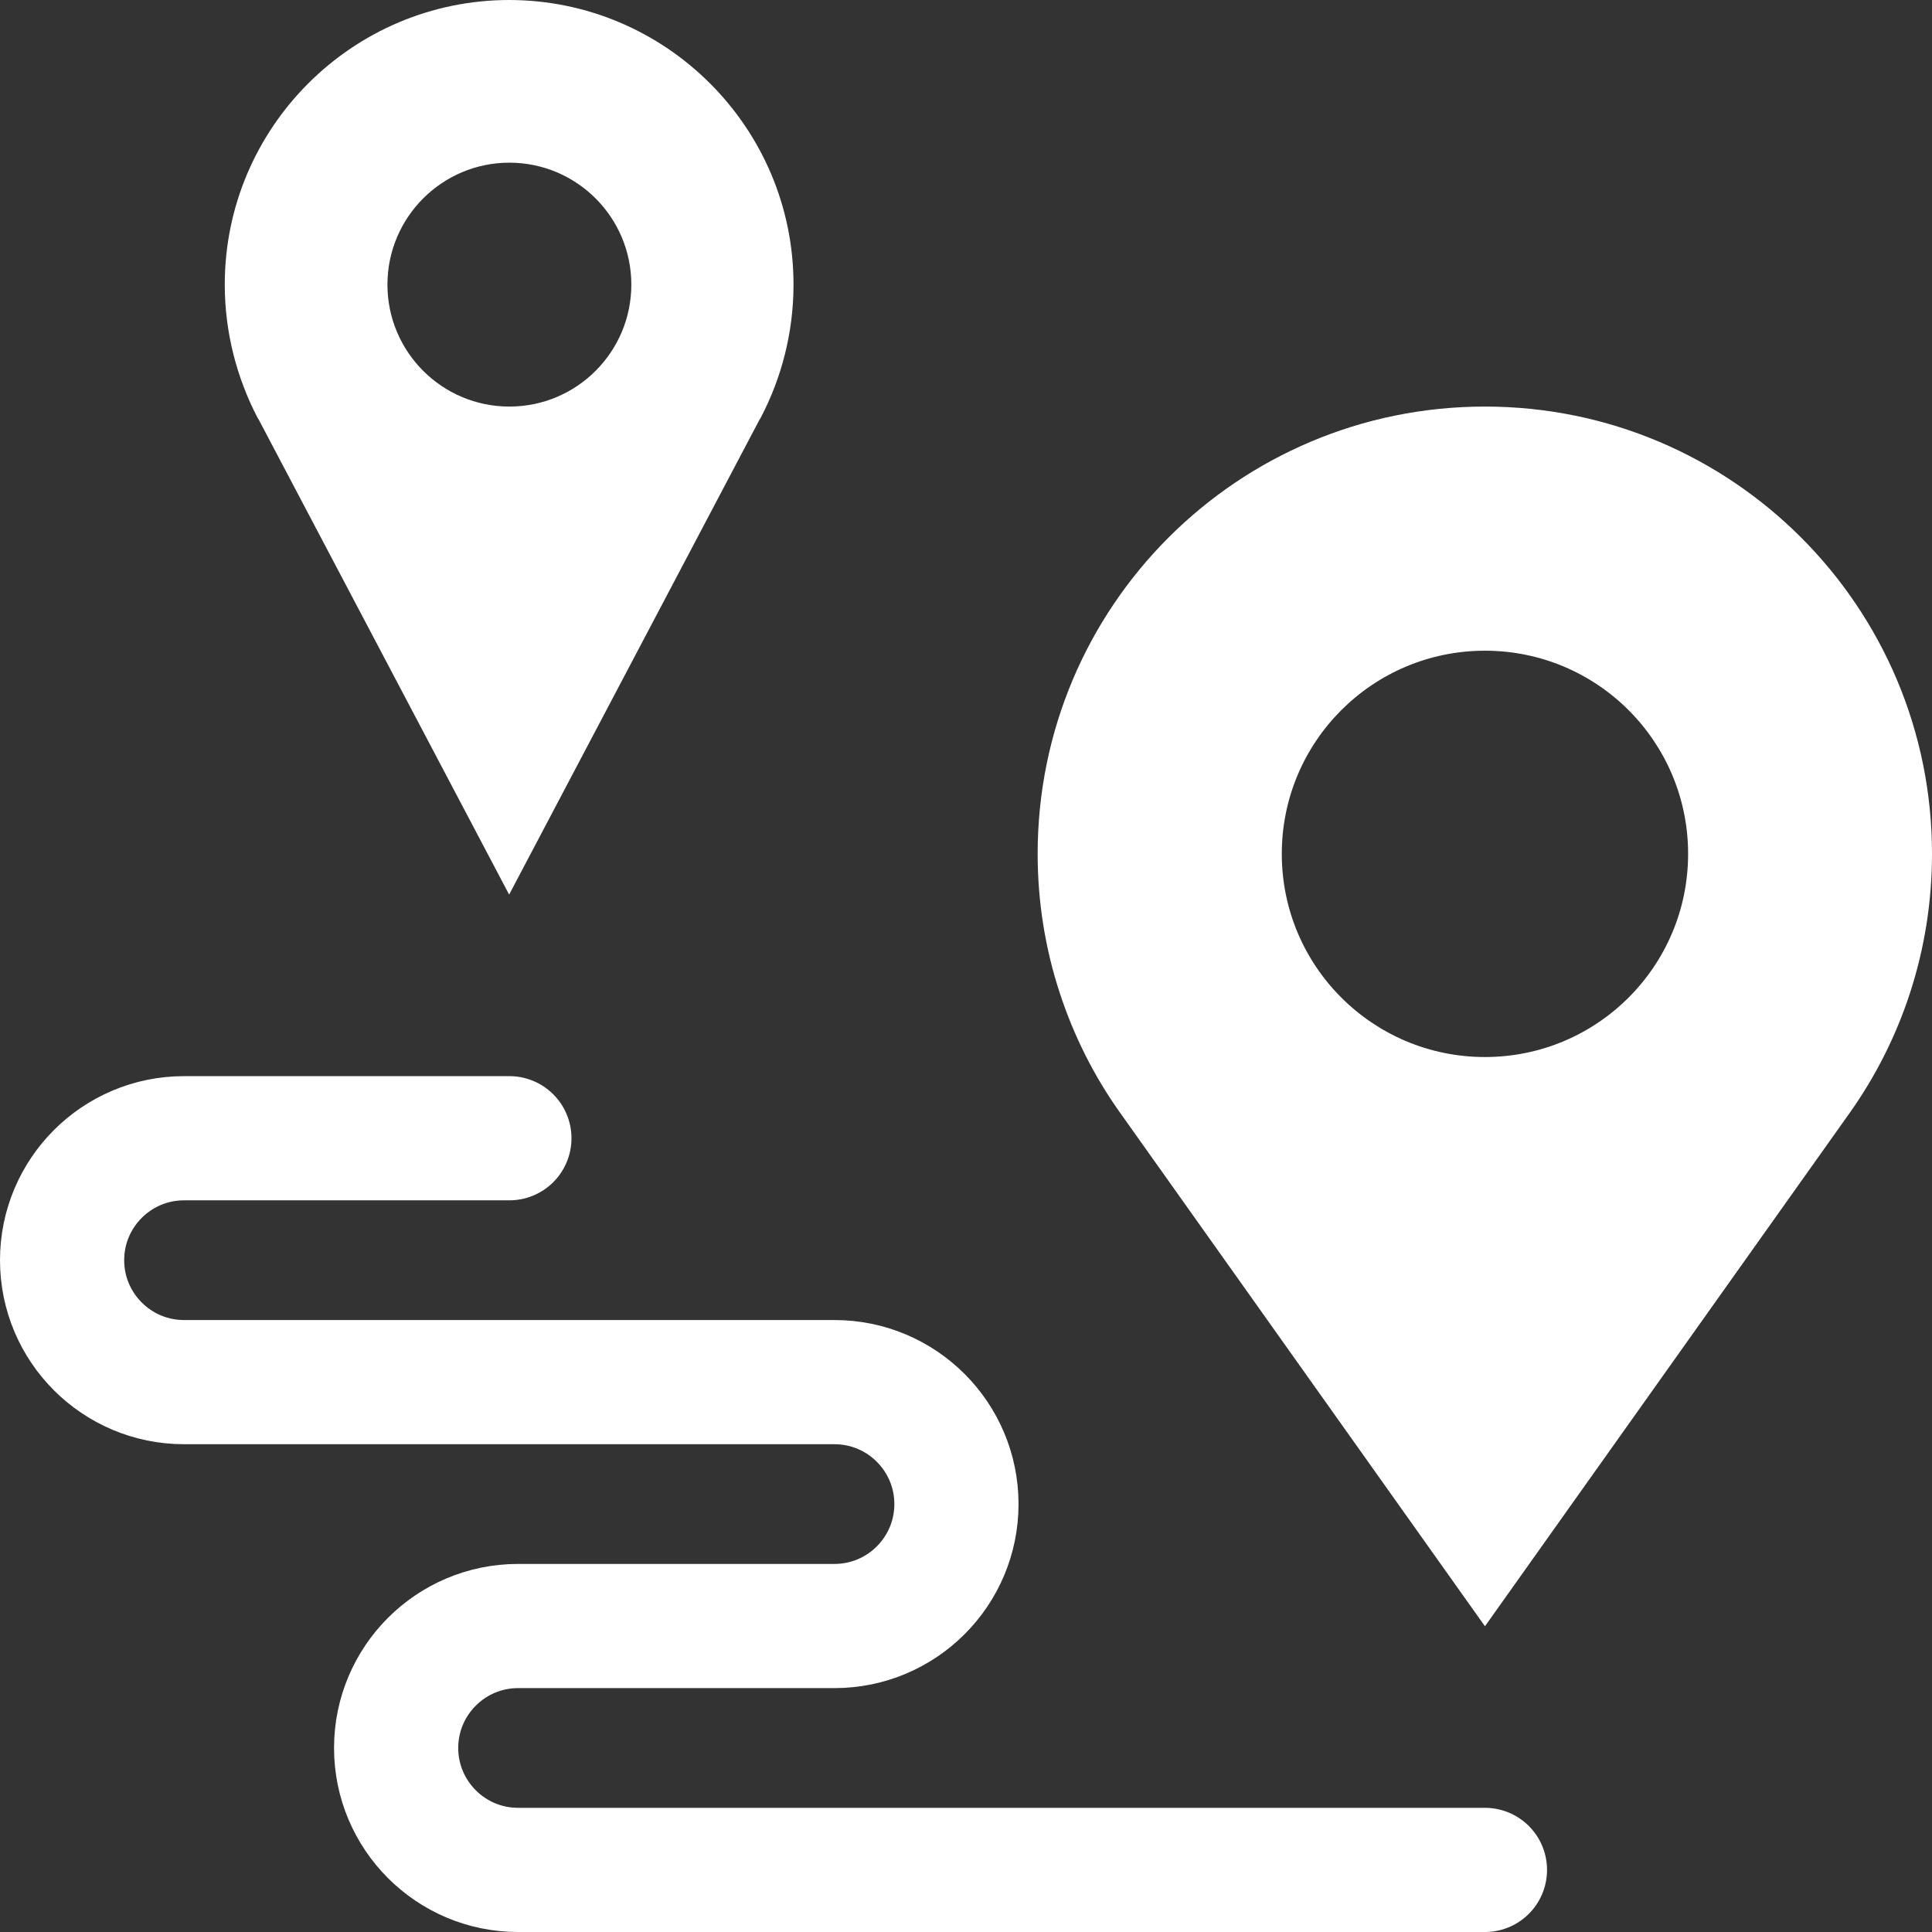
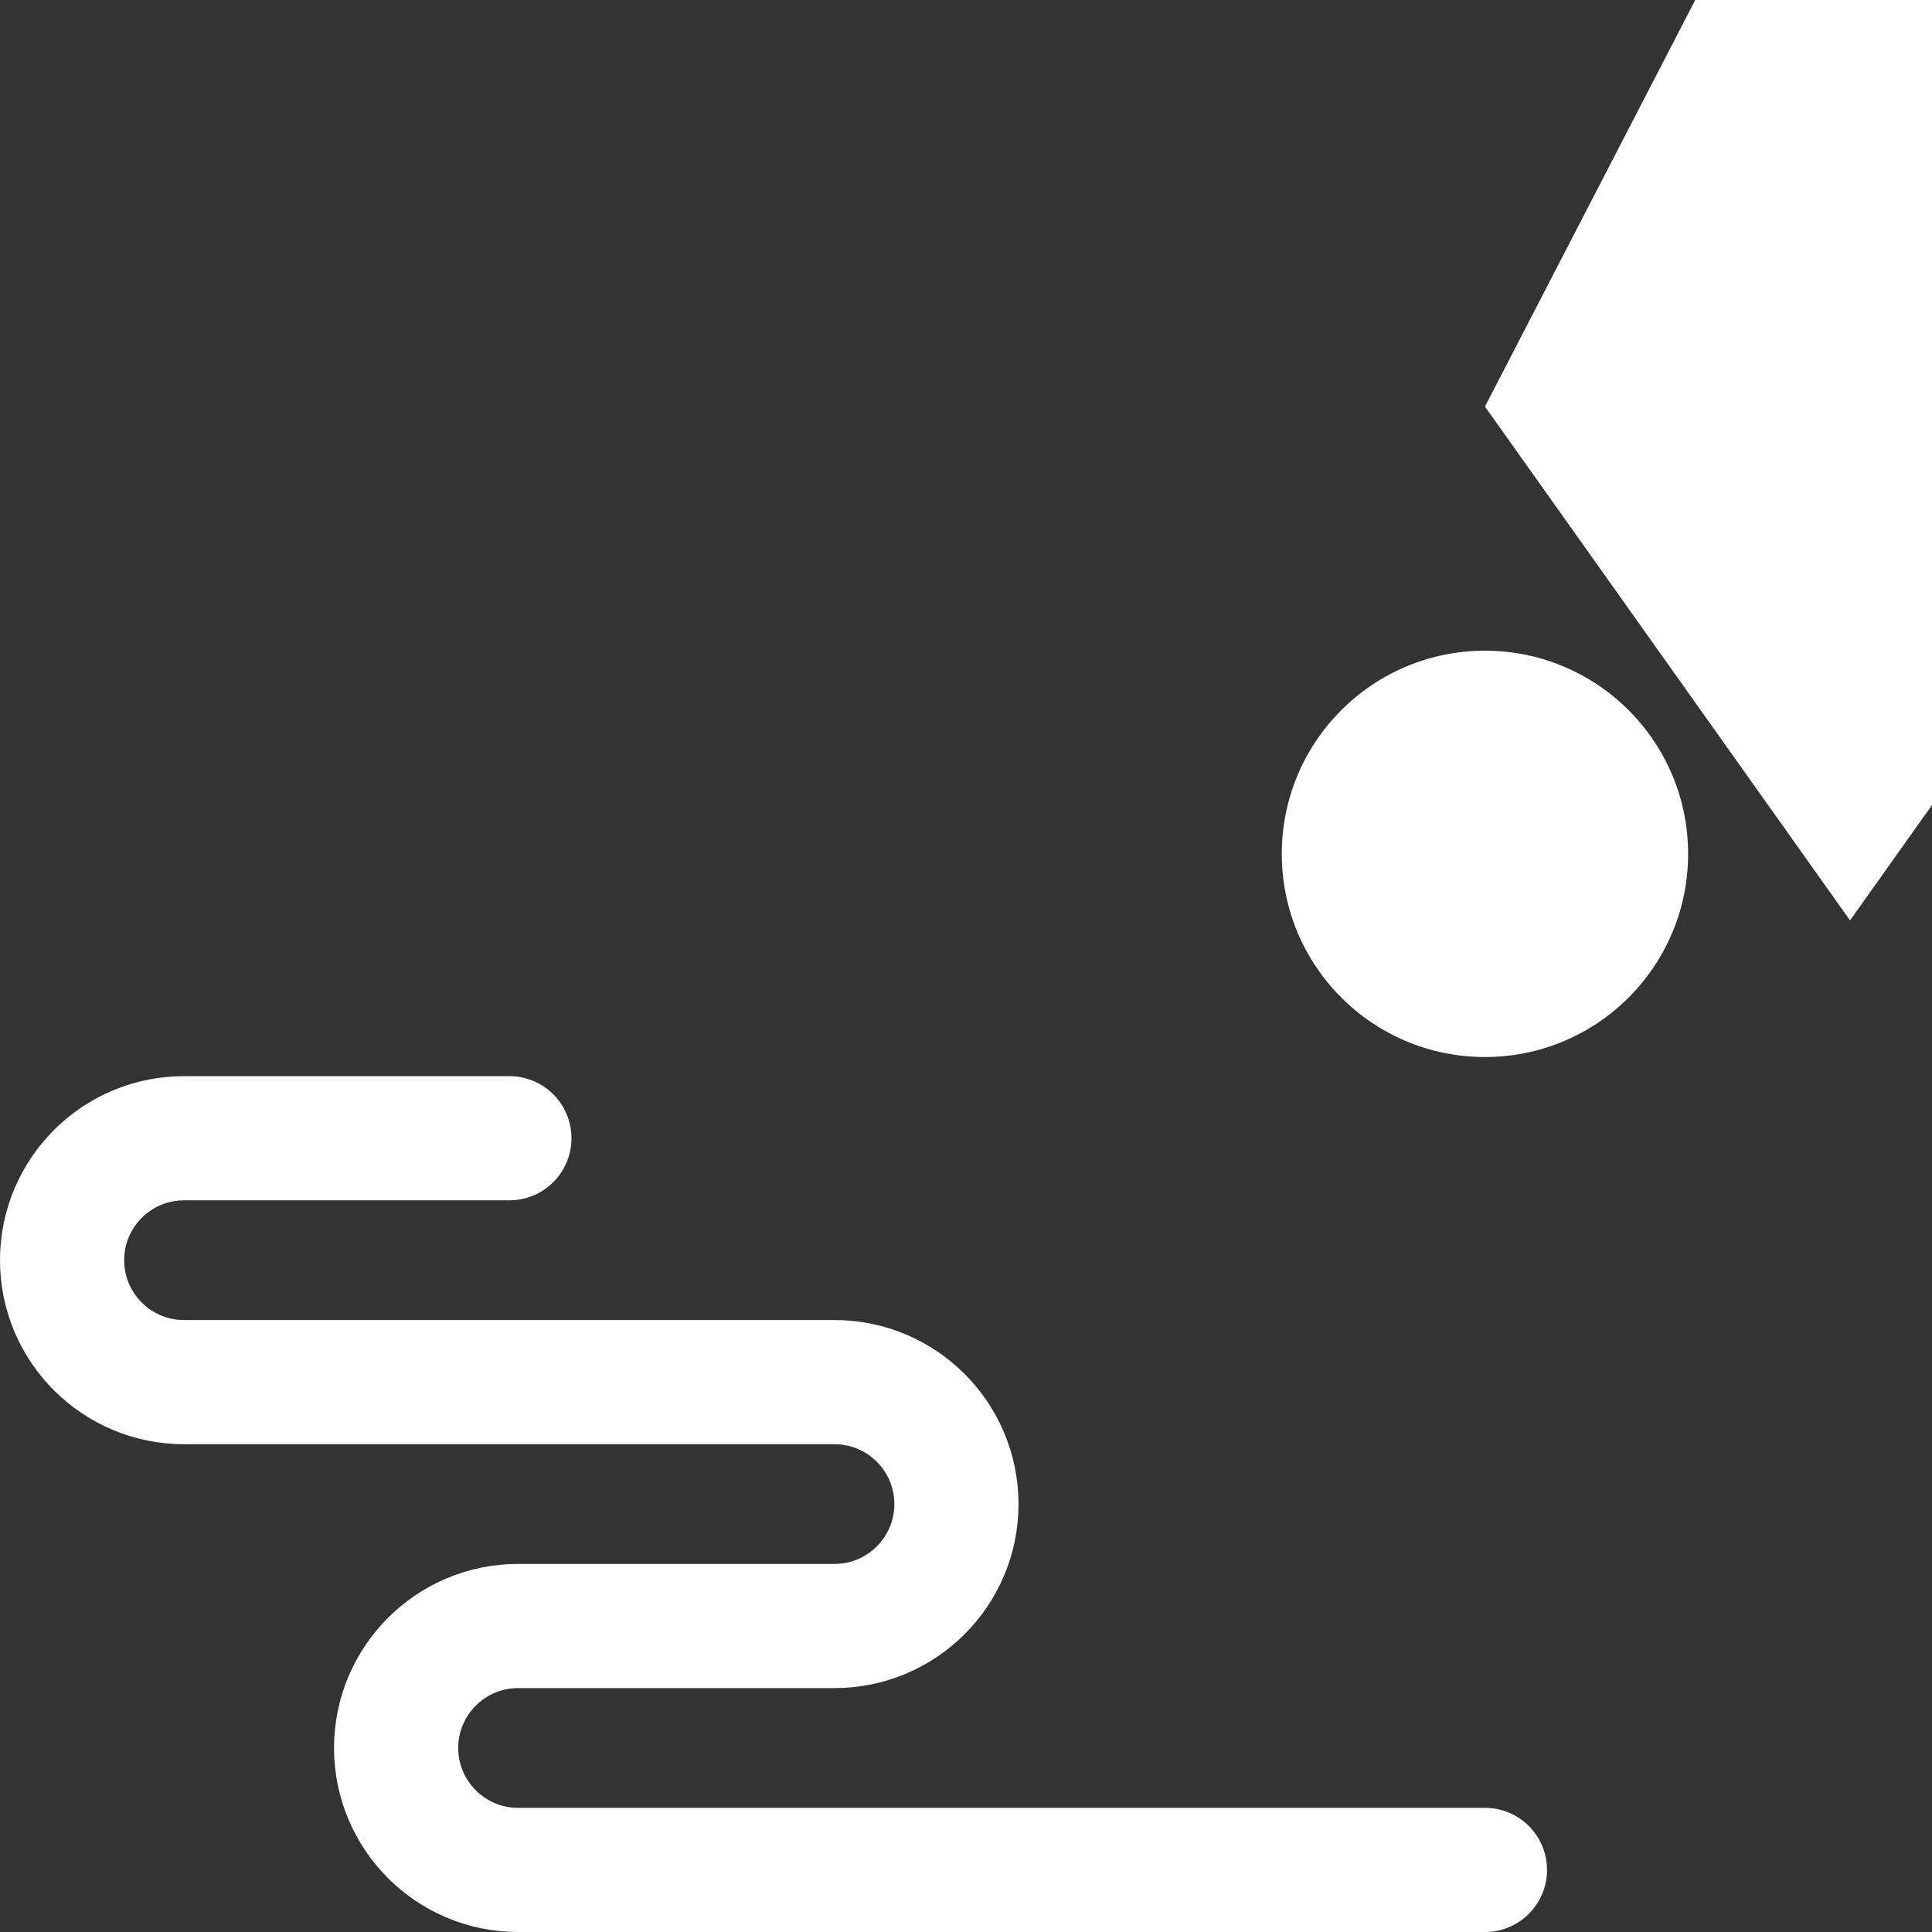
<svg xmlns="http://www.w3.org/2000/svg" id="Layer_2" viewBox="0 0 77.79 77.79">
  <rect x="0" y="0" width="77.79" height="77.79" fill="#333333" stroke="none" />
  <defs>
    <style>
      .cls-1 {
        fill: #fff;
      }

      .cls-2 {
        fill: none;
        stroke: #fff;
        stroke-linecap: round;
        stroke-linejoin: round;
        stroke-width: 5px;
      }
    </style>
  </defs>
  <g id="Layer_1-2" data-name="Layer_1">
    <g>
-       <path class="cls-1" d="M59.79,16.37c-9.95,0-18.01,8.05-18.01,18.01,0,1.95.31,3.82.88,5.57.57,1.75,1.39,3.38,2.43,4.84l14.7,20.69,14.7-20.69c2.06-2.91,3.3-6.51,3.3-10.41,0-9.95-8.05-18.01-18-18.01ZM59.79,42.56c-4.52,0-8.18-3.66-8.18-8.18s3.66-8.18,8.18-8.18,8.18,3.66,8.18,8.18-3.66,8.18-8.18,8.18Z" />
+       <path class="cls-1" d="M59.79,16.37l14.7,20.69,14.7-20.69c2.06-2.91,3.3-6.51,3.3-10.41,0-9.95-8.05-18.01-18-18.01ZM59.79,42.56c-4.52,0-8.18-3.66-8.18-8.18s3.66-8.18,8.18-8.18,8.18,3.66,8.18,8.18-3.66,8.18-8.18,8.18Z" />
      <path class="cls-2" d="M20.51,45.83H7.41c-2.71,0-4.91,2.2-4.91,4.91s2.2,4.91,4.91,4.91h26.19c2.71,0,4.91,2.2,4.91,4.91s-2.2,4.91-4.91,4.91h-12.74c-2.71,0-4.91,2.2-4.91,4.91s2.2,4.91,4.91,4.91h38.93" />
-       <path class="cls-1" d="M20.51,0c-6.32,0-11.46,5.14-11.46,11.46,0,1.93.49,3.76,1.31,5.34l.06.1,10.08,19.12,10.08-19.12.06-.1c.82-1.57,1.31-3.4,1.31-5.34,0-6.32-5.14-11.46-11.46-11.46ZM20.51,16.37c-2.71,0-4.91-2.2-4.91-4.91s2.2-4.91,4.91-4.91,4.91,2.2,4.91,4.91-2.2,4.91-4.91,4.91Z" />
    </g>
  </g>
</svg>